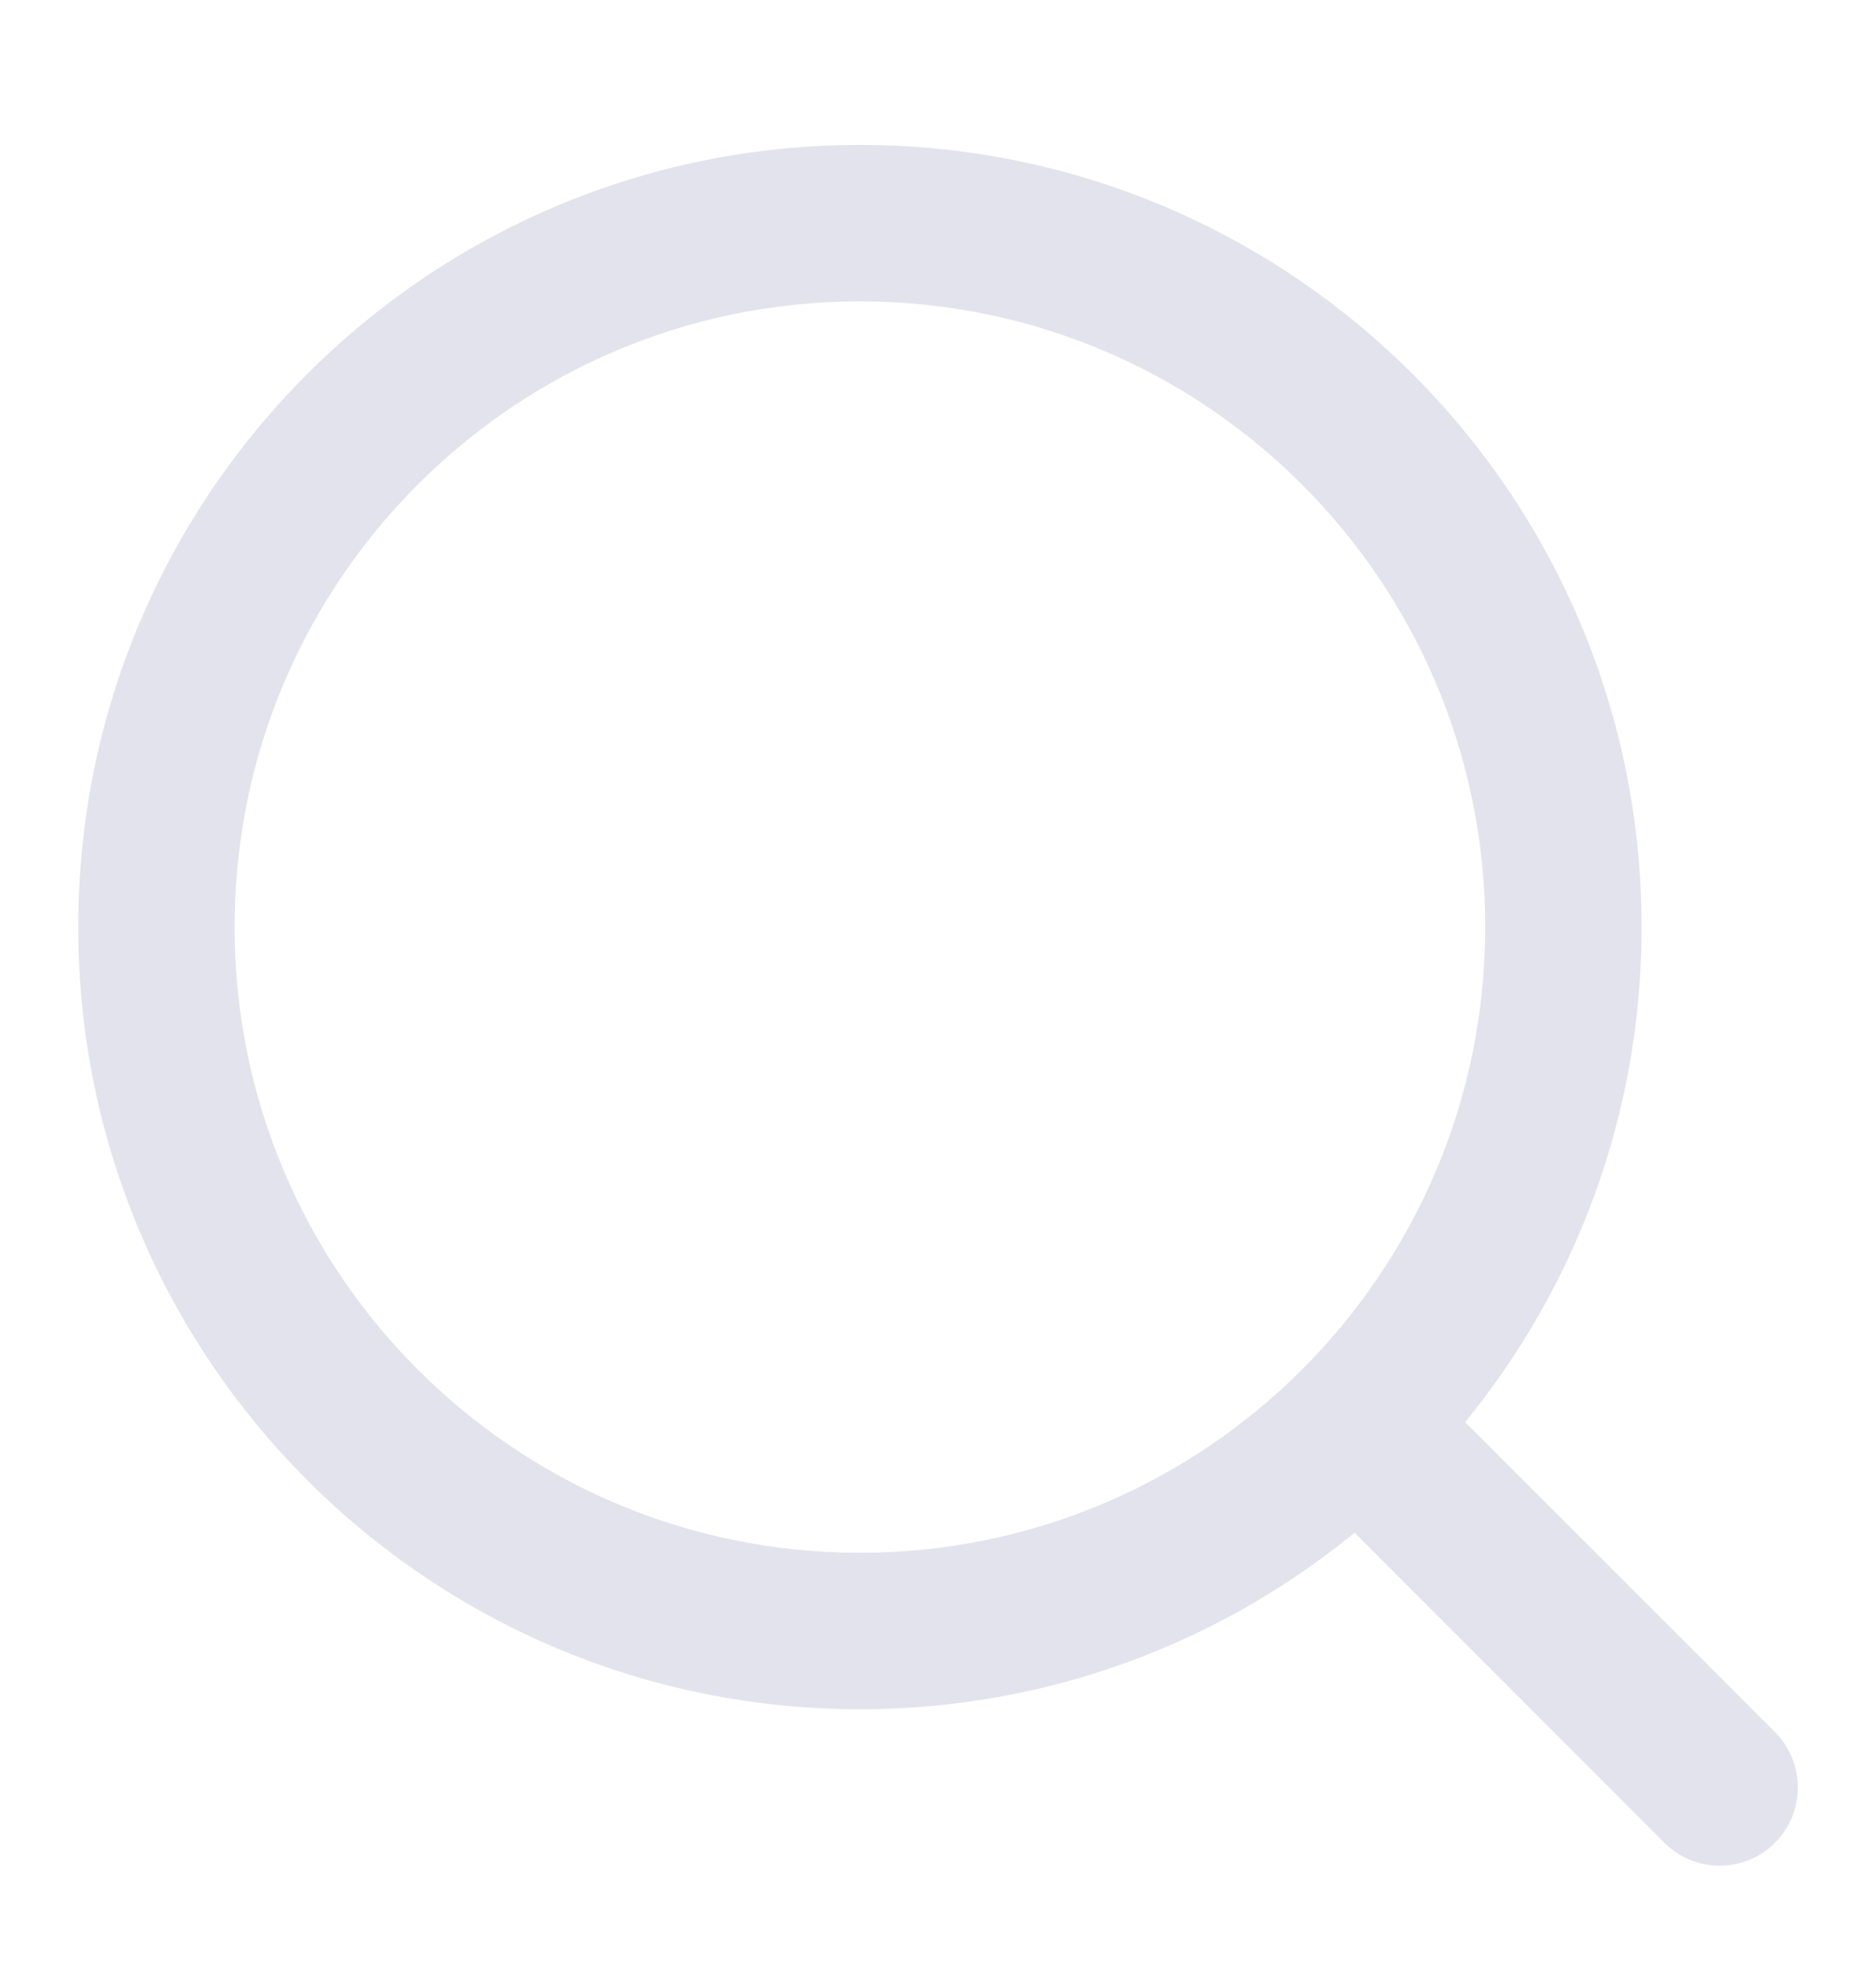
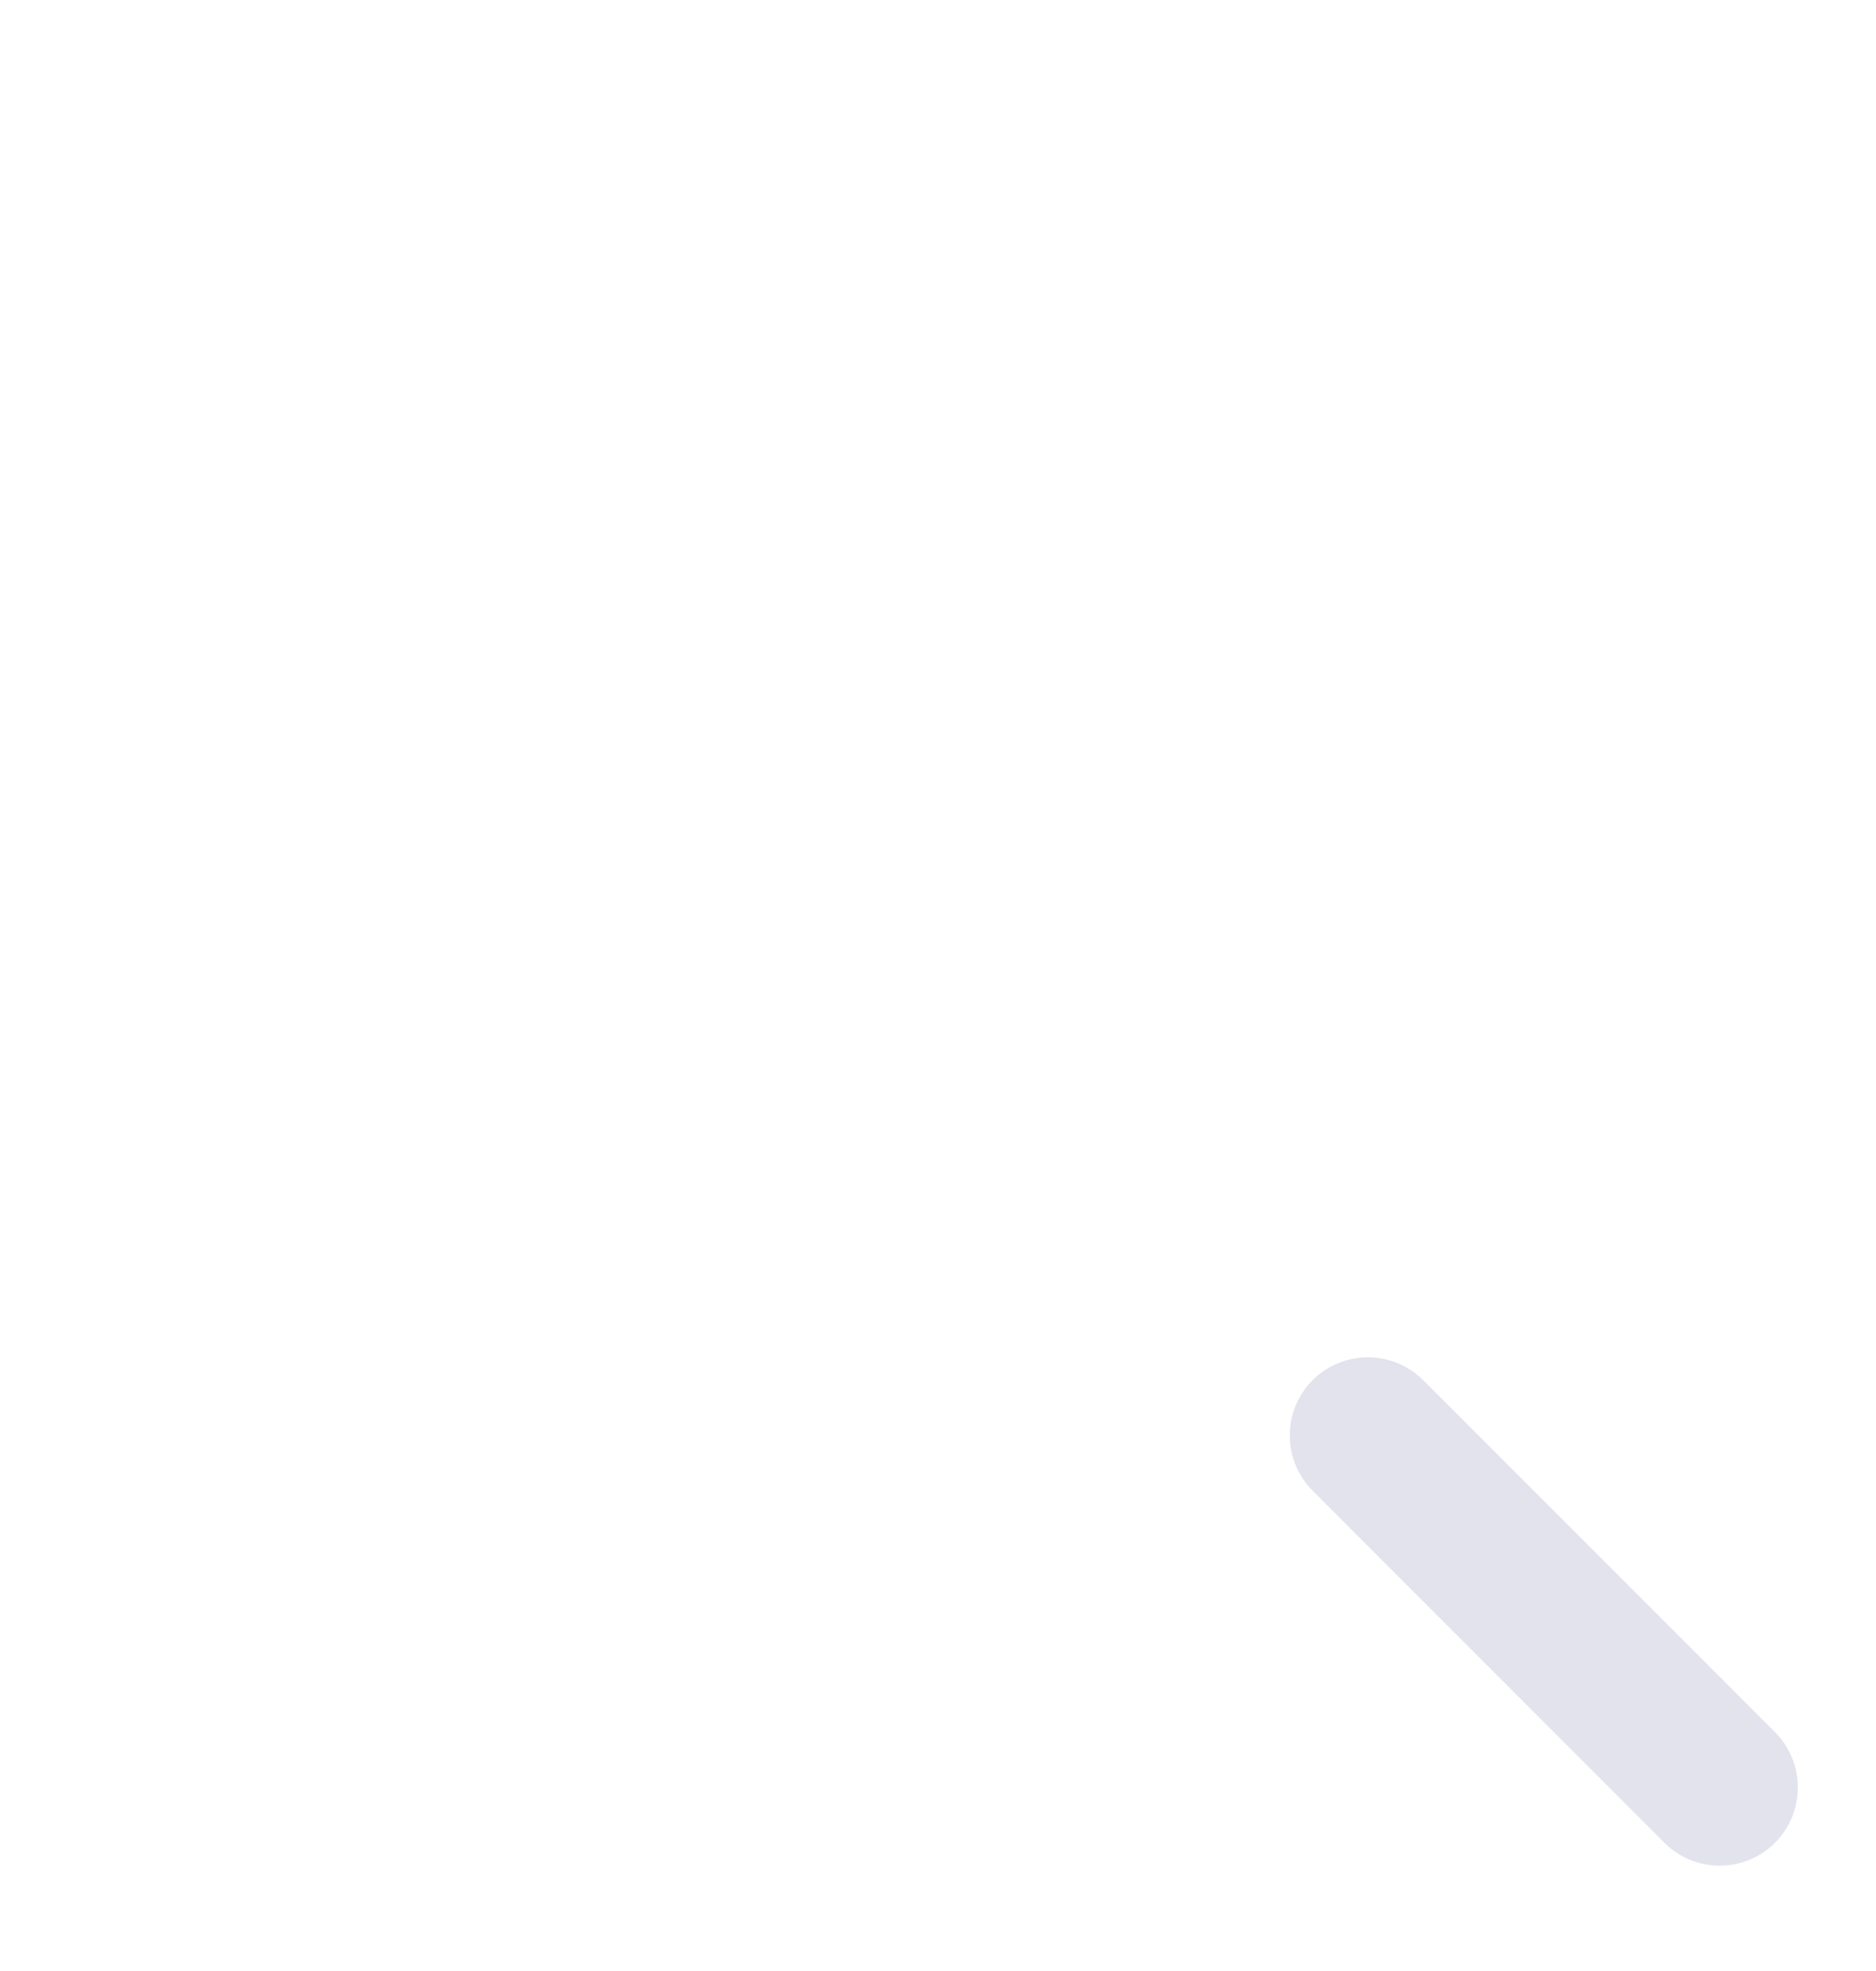
<svg xmlns="http://www.w3.org/2000/svg" width="20" height="21" viewBox="0 0 20 21" fill="none">
  <path fill-rule="evenodd" clip-rule="evenodd" d="M13.994 14.705C14.319 14.38 14.847 14.38 15.173 14.705L18.923 18.455C19.248 18.78 19.248 19.308 18.923 19.634C18.597 19.959 18.07 19.959 17.744 19.634L13.994 15.883C13.669 15.558 13.669 15.03 13.994 14.705Z" fill="#E3E3ED" />
-   <path fill-rule="evenodd" clip-rule="evenodd" d="M0.834 9.877C0.834 5.275 4.565 1.544 9.167 1.544C13.77 1.544 17.501 5.275 17.501 9.877C17.501 14.48 13.77 18.211 9.167 18.211C4.565 18.211 0.834 14.48 0.834 9.877ZM9.167 3.211C5.485 3.211 2.501 6.195 2.501 9.877C2.501 13.559 5.485 16.544 9.167 16.544C12.849 16.544 15.834 13.559 15.834 9.877C15.834 6.195 12.849 3.211 9.167 3.211Z" fill="#E3E3ED" />
</svg>